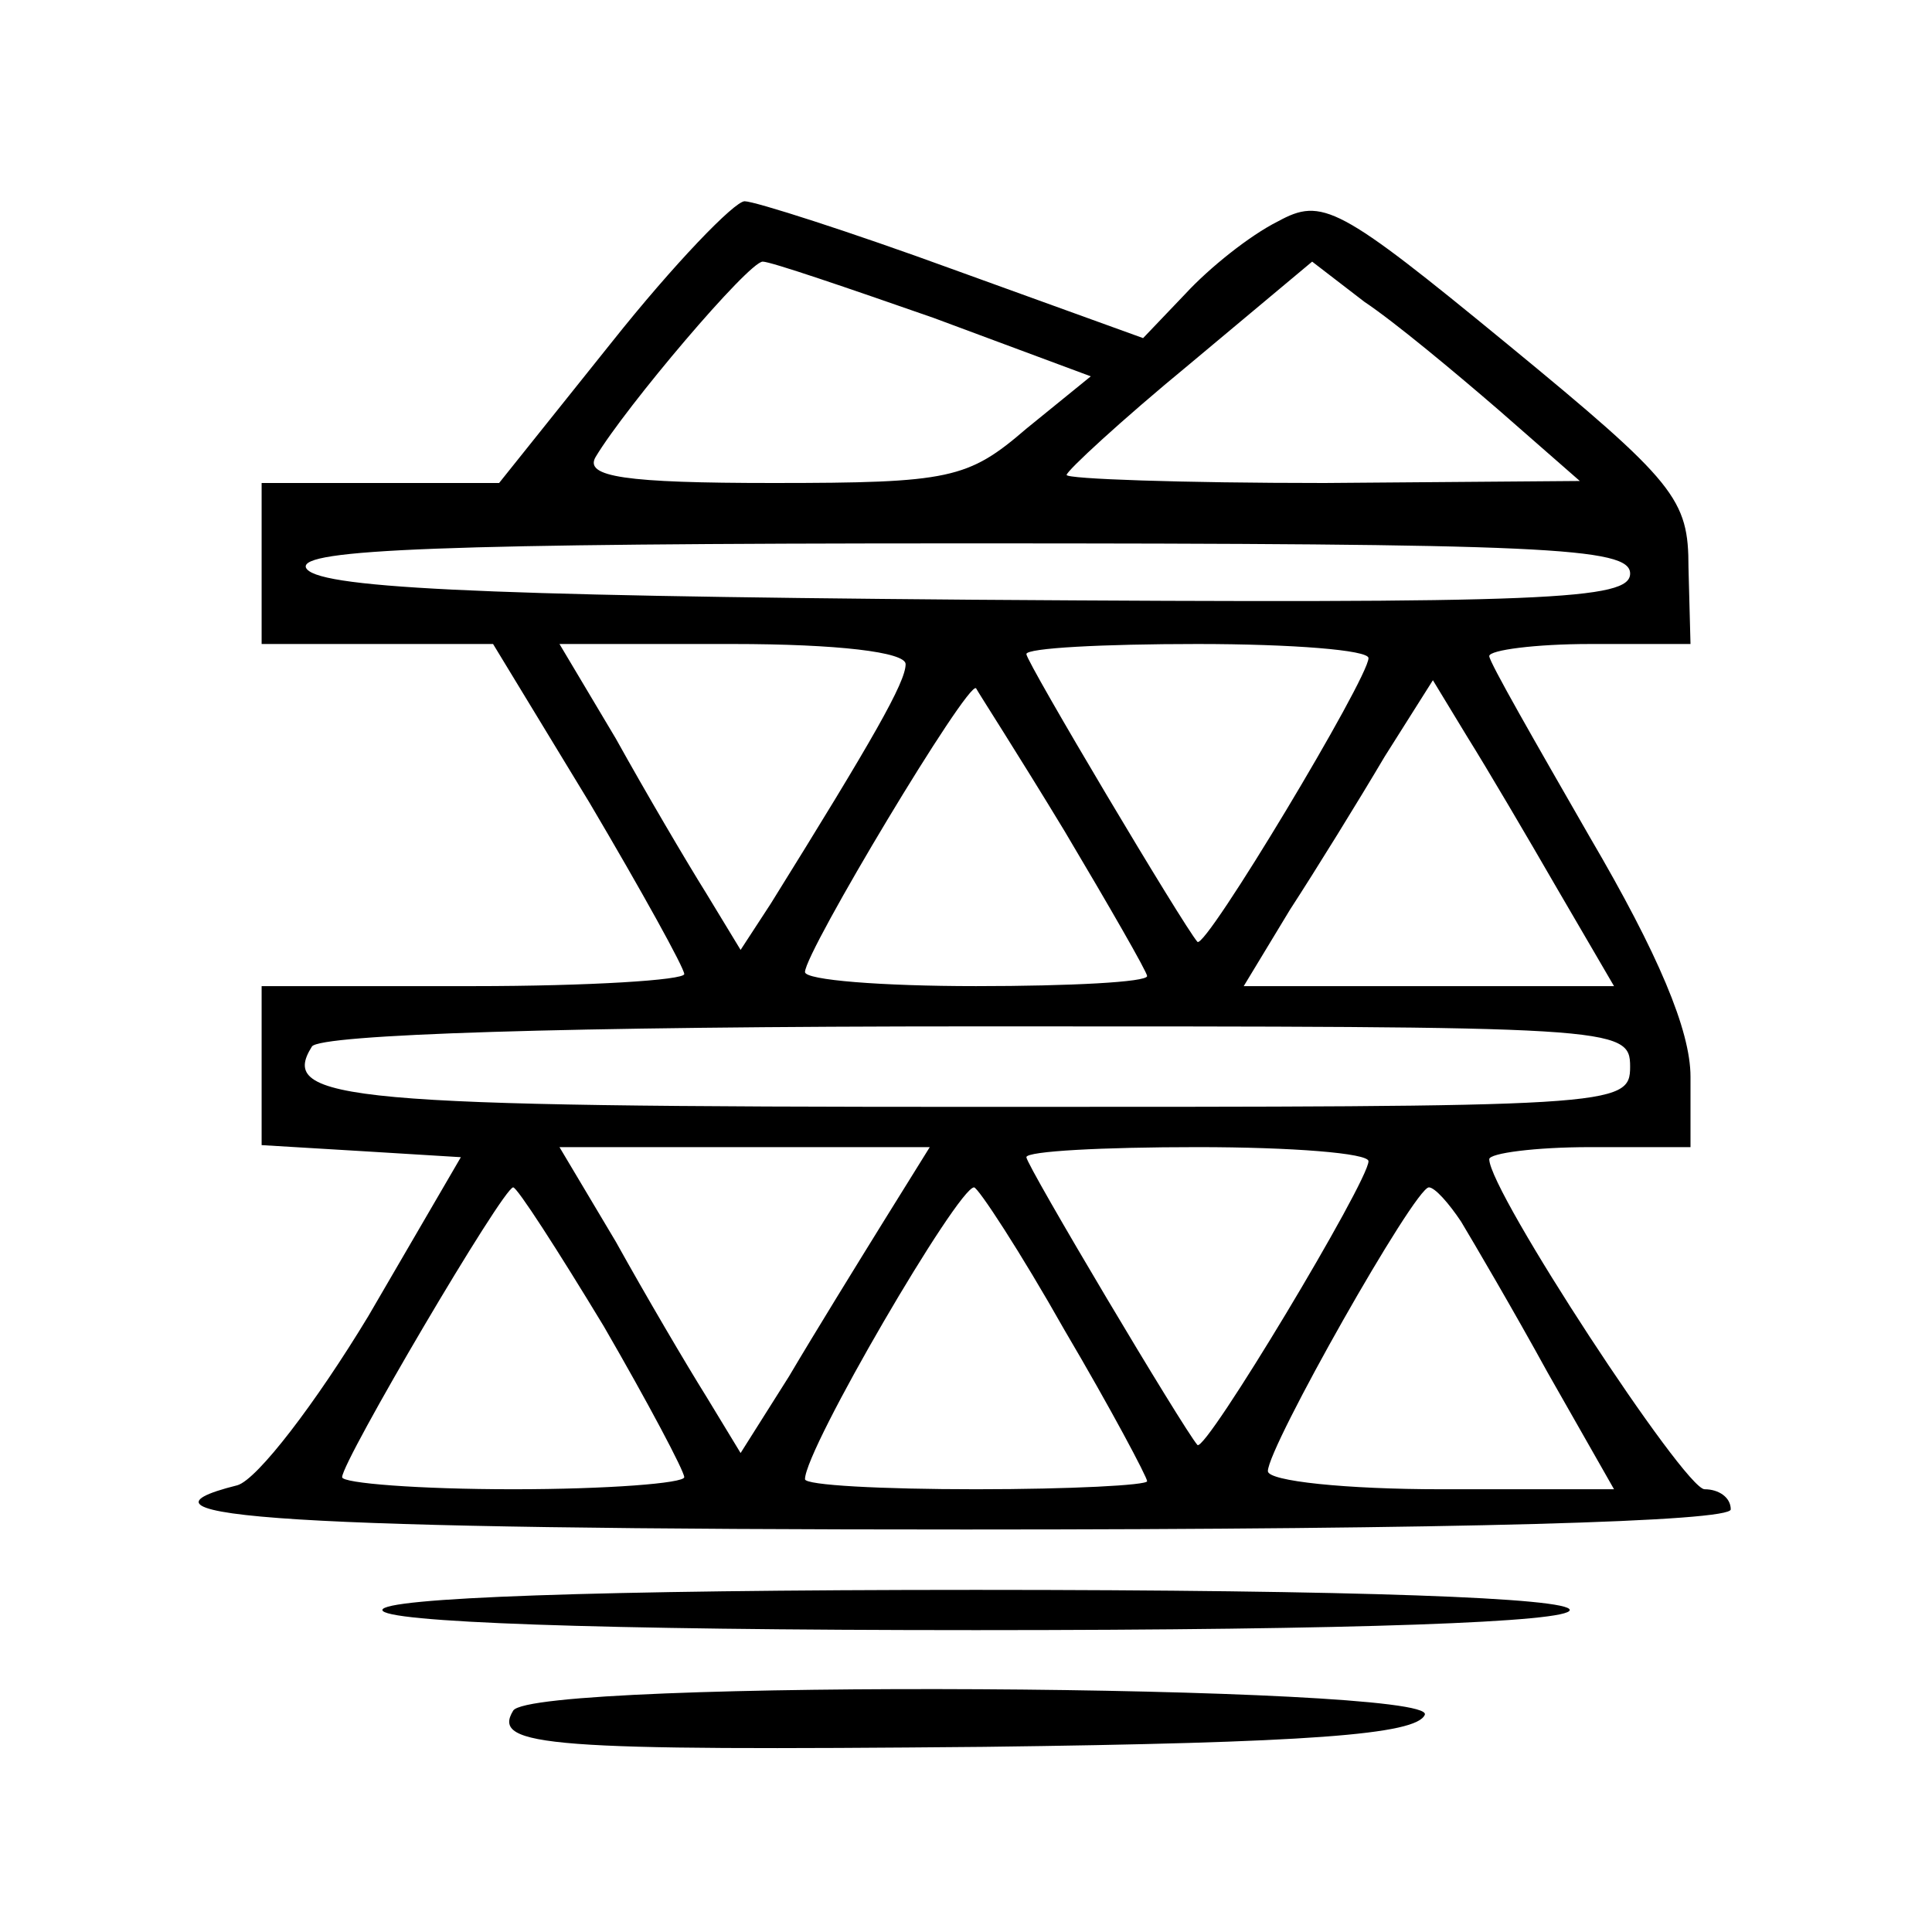
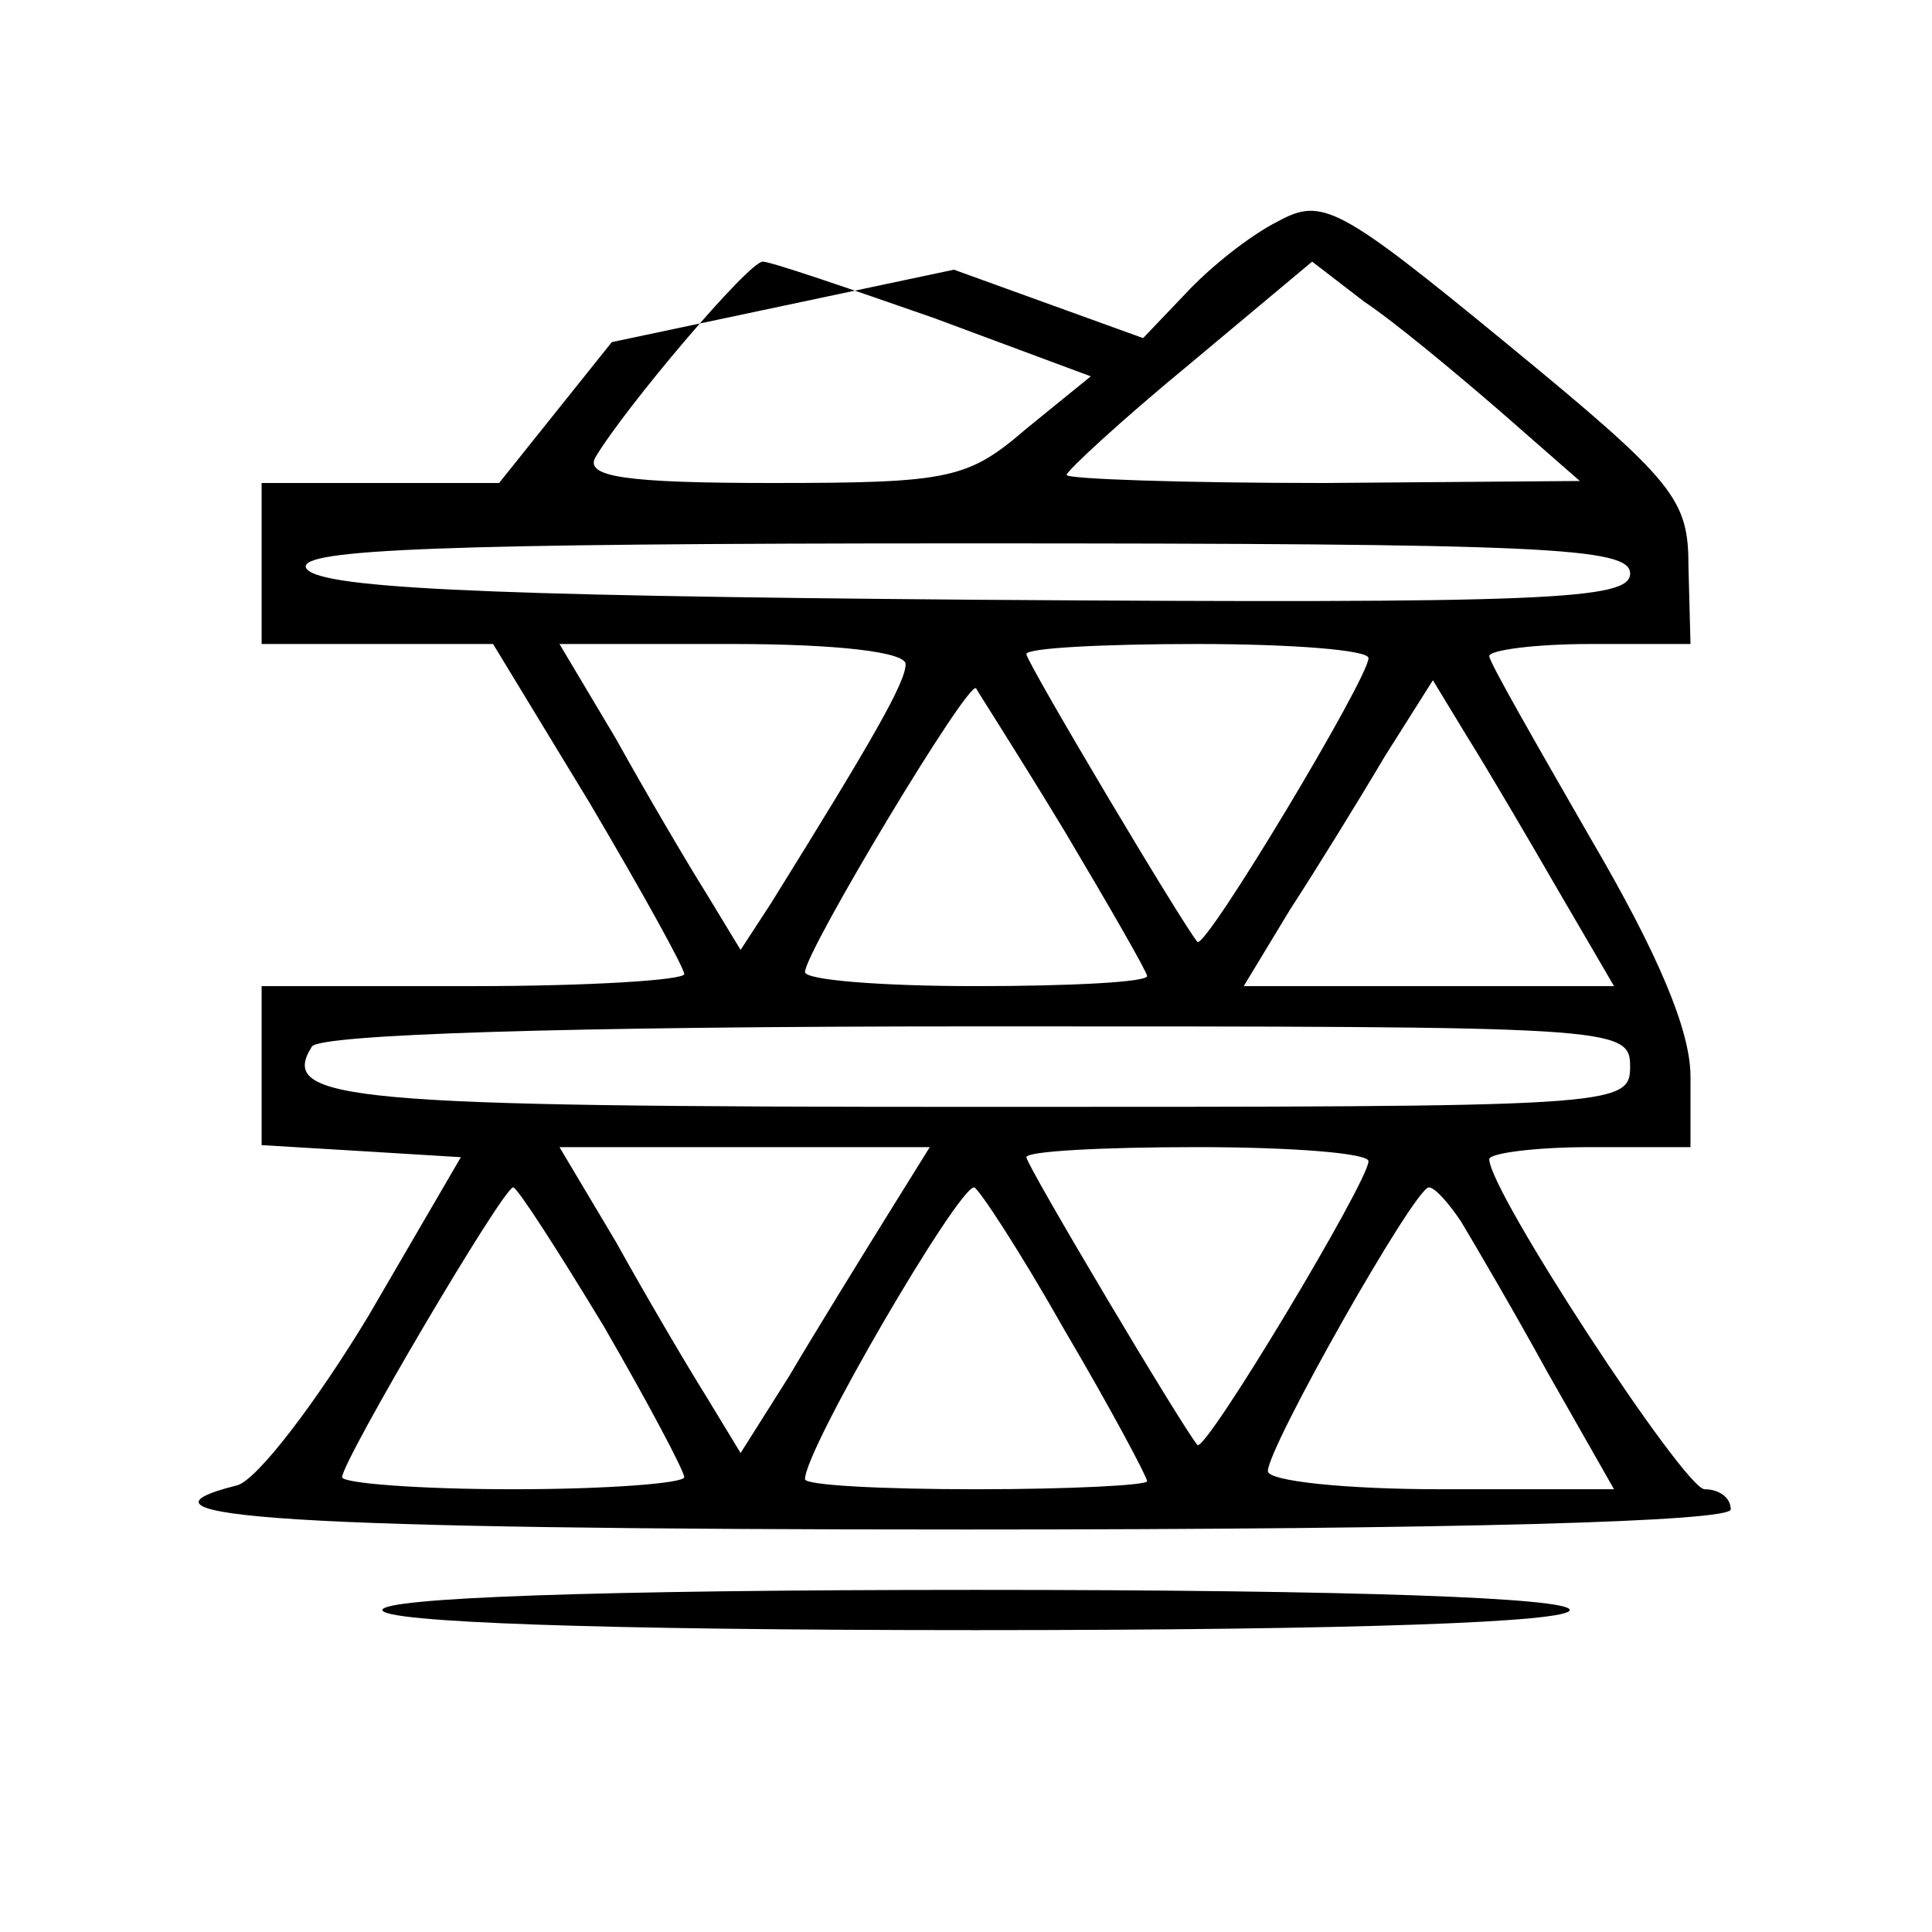
<svg xmlns="http://www.w3.org/2000/svg" version="1.0" width="96pt" height="96pt" viewBox="0 0 96 96" preserveAspectRatio="xMidYMid meet">
  <g transform="translate(0,96) scale(0.1,-0.1)" fill="#000000" stroke="none">
-     <path d="M304 790 l-56 -70 -59 0 -59 0 0 -40 0 -40 58 0 57 0 48 -79 c26 -44 47 -82 47 -85 0 -3 -47 -6 -105 -6 l-105 0 0 -39 0 -40 50 -3 49 -3 -46 -79 c-26 -43 -55 -81 -65 -84 -64 -16 25 -22 362 -22 247 0 380 4 380 10 0 6 -6 10 -13 10 -10 0 -107 148 -107 164 0 3 23 6 50 6 l50 0 0 35 c0 23 -16 61 -50 119 -27 47 -50 87 -50 90 0 3 23 6 50 6 l50 0 -1 38 c0 34 -6 42 -90 111 -84 69 -92 73 -114 61 -14 -7 -34 -23 -46 -36 l-21 -22 -94 34 c-52 19 -99 34 -104 34 -5 0 -35 -31 -66 -70z m160 12 l78 -29 -32 -26 c-29 -25 -38 -27 -126 -27 -73 0 -94 3 -88 13 15 25 76 97 83 97 4 0 42 -13 85 -28z m281 -46 l40 -35 -127 -1 c-71 0 -128 2 -128 4 0 2 27 27 61 55 l61 51 26 -20 c15 -10 45 -35 67 -54z m65 -81 c0 -13 -40 -15 -327 -13 -250 2 -327 6 -331 16 -3 9 67 12 327 12 289 0 331 -2 331 -15z m-360 -45 c0 -9 -16 -37 -67 -119 l-15 -23 -17 28 c-10 16 -30 50 -45 77 l-28 47 86 0 c52 0 86 -4 86 -10z m230 3 c0 -10 -81 -145 -85 -141 -7 8 -85 139 -85 143 0 3 38 5 85 5 47 0 85 -3 85 -7z m-151 -86 c22 -37 41 -70 41 -72 0 -3 -38 -5 -85 -5 -47 0 -85 3 -85 7 0 10 81 145 85 141 1 -2 21 -33 44 -71z m245 -29 l28 -48 -92 0 -92 0 23 38 c13 20 34 54 47 76 l24 38 17 -28 c10 -16 30 -50 45 -76z m36 -88 c0 -20 -7 -20 -324 -20 -314 0 -348 3 -331 30 4 6 125 10 331 10 317 0 324 0 324 -20z m-371 -77 c-13 -21 -34 -55 -47 -77 l-24 -38 -17 28 c-10 16 -30 50 -45 77 l-28 47 92 0 92 0 -23 -37z m241 30 c0 -10 -81 -145 -85 -141 -7 8 -85 139 -85 143 0 3 38 5 85 5 47 0 85 -3 85 -7z m-380 -82 c22 -38 40 -72 40 -75 0 -3 -38 -6 -85 -6 -47 0 -85 3 -85 6 0 8 80 144 85 144 2 0 22 -31 45 -69z m229 -2 c23 -39 41 -73 41 -75 0 -2 -38 -4 -85 -4 -47 0 -85 2 -85 5 0 15 76 145 84 145 2 0 23 -32 45 -71z m197 54 c6 -10 26 -44 43 -75 l33 -58 -86 0 c-47 0 -86 4 -86 9 0 12 73 141 80 141 3 0 10 -8 16 -17z" />
+     <path d="M304 790 l-56 -70 -59 0 -59 0 0 -40 0 -40 58 0 57 0 48 -79 c26 -44 47 -82 47 -85 0 -3 -47 -6 -105 -6 l-105 0 0 -39 0 -40 50 -3 49 -3 -46 -79 c-26 -43 -55 -81 -65 -84 -64 -16 25 -22 362 -22 247 0 380 4 380 10 0 6 -6 10 -13 10 -10 0 -107 148 -107 164 0 3 23 6 50 6 l50 0 0 35 c0 23 -16 61 -50 119 -27 47 -50 87 -50 90 0 3 23 6 50 6 l50 0 -1 38 c0 34 -6 42 -90 111 -84 69 -92 73 -114 61 -14 -7 -34 -23 -46 -36 l-21 -22 -94 34 z m160 12 l78 -29 -32 -26 c-29 -25 -38 -27 -126 -27 -73 0 -94 3 -88 13 15 25 76 97 83 97 4 0 42 -13 85 -28z m281 -46 l40 -35 -127 -1 c-71 0 -128 2 -128 4 0 2 27 27 61 55 l61 51 26 -20 c15 -10 45 -35 67 -54z m65 -81 c0 -13 -40 -15 -327 -13 -250 2 -327 6 -331 16 -3 9 67 12 327 12 289 0 331 -2 331 -15z m-360 -45 c0 -9 -16 -37 -67 -119 l-15 -23 -17 28 c-10 16 -30 50 -45 77 l-28 47 86 0 c52 0 86 -4 86 -10z m230 3 c0 -10 -81 -145 -85 -141 -7 8 -85 139 -85 143 0 3 38 5 85 5 47 0 85 -3 85 -7z m-151 -86 c22 -37 41 -70 41 -72 0 -3 -38 -5 -85 -5 -47 0 -85 3 -85 7 0 10 81 145 85 141 1 -2 21 -33 44 -71z m245 -29 l28 -48 -92 0 -92 0 23 38 c13 20 34 54 47 76 l24 38 17 -28 c10 -16 30 -50 45 -76z m36 -88 c0 -20 -7 -20 -324 -20 -314 0 -348 3 -331 30 4 6 125 10 331 10 317 0 324 0 324 -20z m-371 -77 c-13 -21 -34 -55 -47 -77 l-24 -38 -17 28 c-10 16 -30 50 -45 77 l-28 47 92 0 92 0 -23 -37z m241 30 c0 -10 -81 -145 -85 -141 -7 8 -85 139 -85 143 0 3 38 5 85 5 47 0 85 -3 85 -7z m-380 -82 c22 -38 40 -72 40 -75 0 -3 -38 -6 -85 -6 -47 0 -85 3 -85 6 0 8 80 144 85 144 2 0 22 -31 45 -69z m229 -2 c23 -39 41 -73 41 -75 0 -2 -38 -4 -85 -4 -47 0 -85 2 -85 5 0 15 76 145 84 145 2 0 23 -32 45 -71z m197 54 c6 -10 26 -44 43 -75 l33 -58 -86 0 c-47 0 -86 4 -86 9 0 12 73 141 80 141 3 0 10 -8 16 -17z" />
    <path d="M190 160 c0 -6 105 -10 295 -10 190 0 295 4 295 10 0 6 -105 10 -295 10 -190 0 -295 -4 -295 -10z" />
-     <path d="M255 110 c-11 -18 18 -20 234 -18 161 2 215 6 219 16 5 15 -443 18 -453 2z" />
  </g>
</svg>